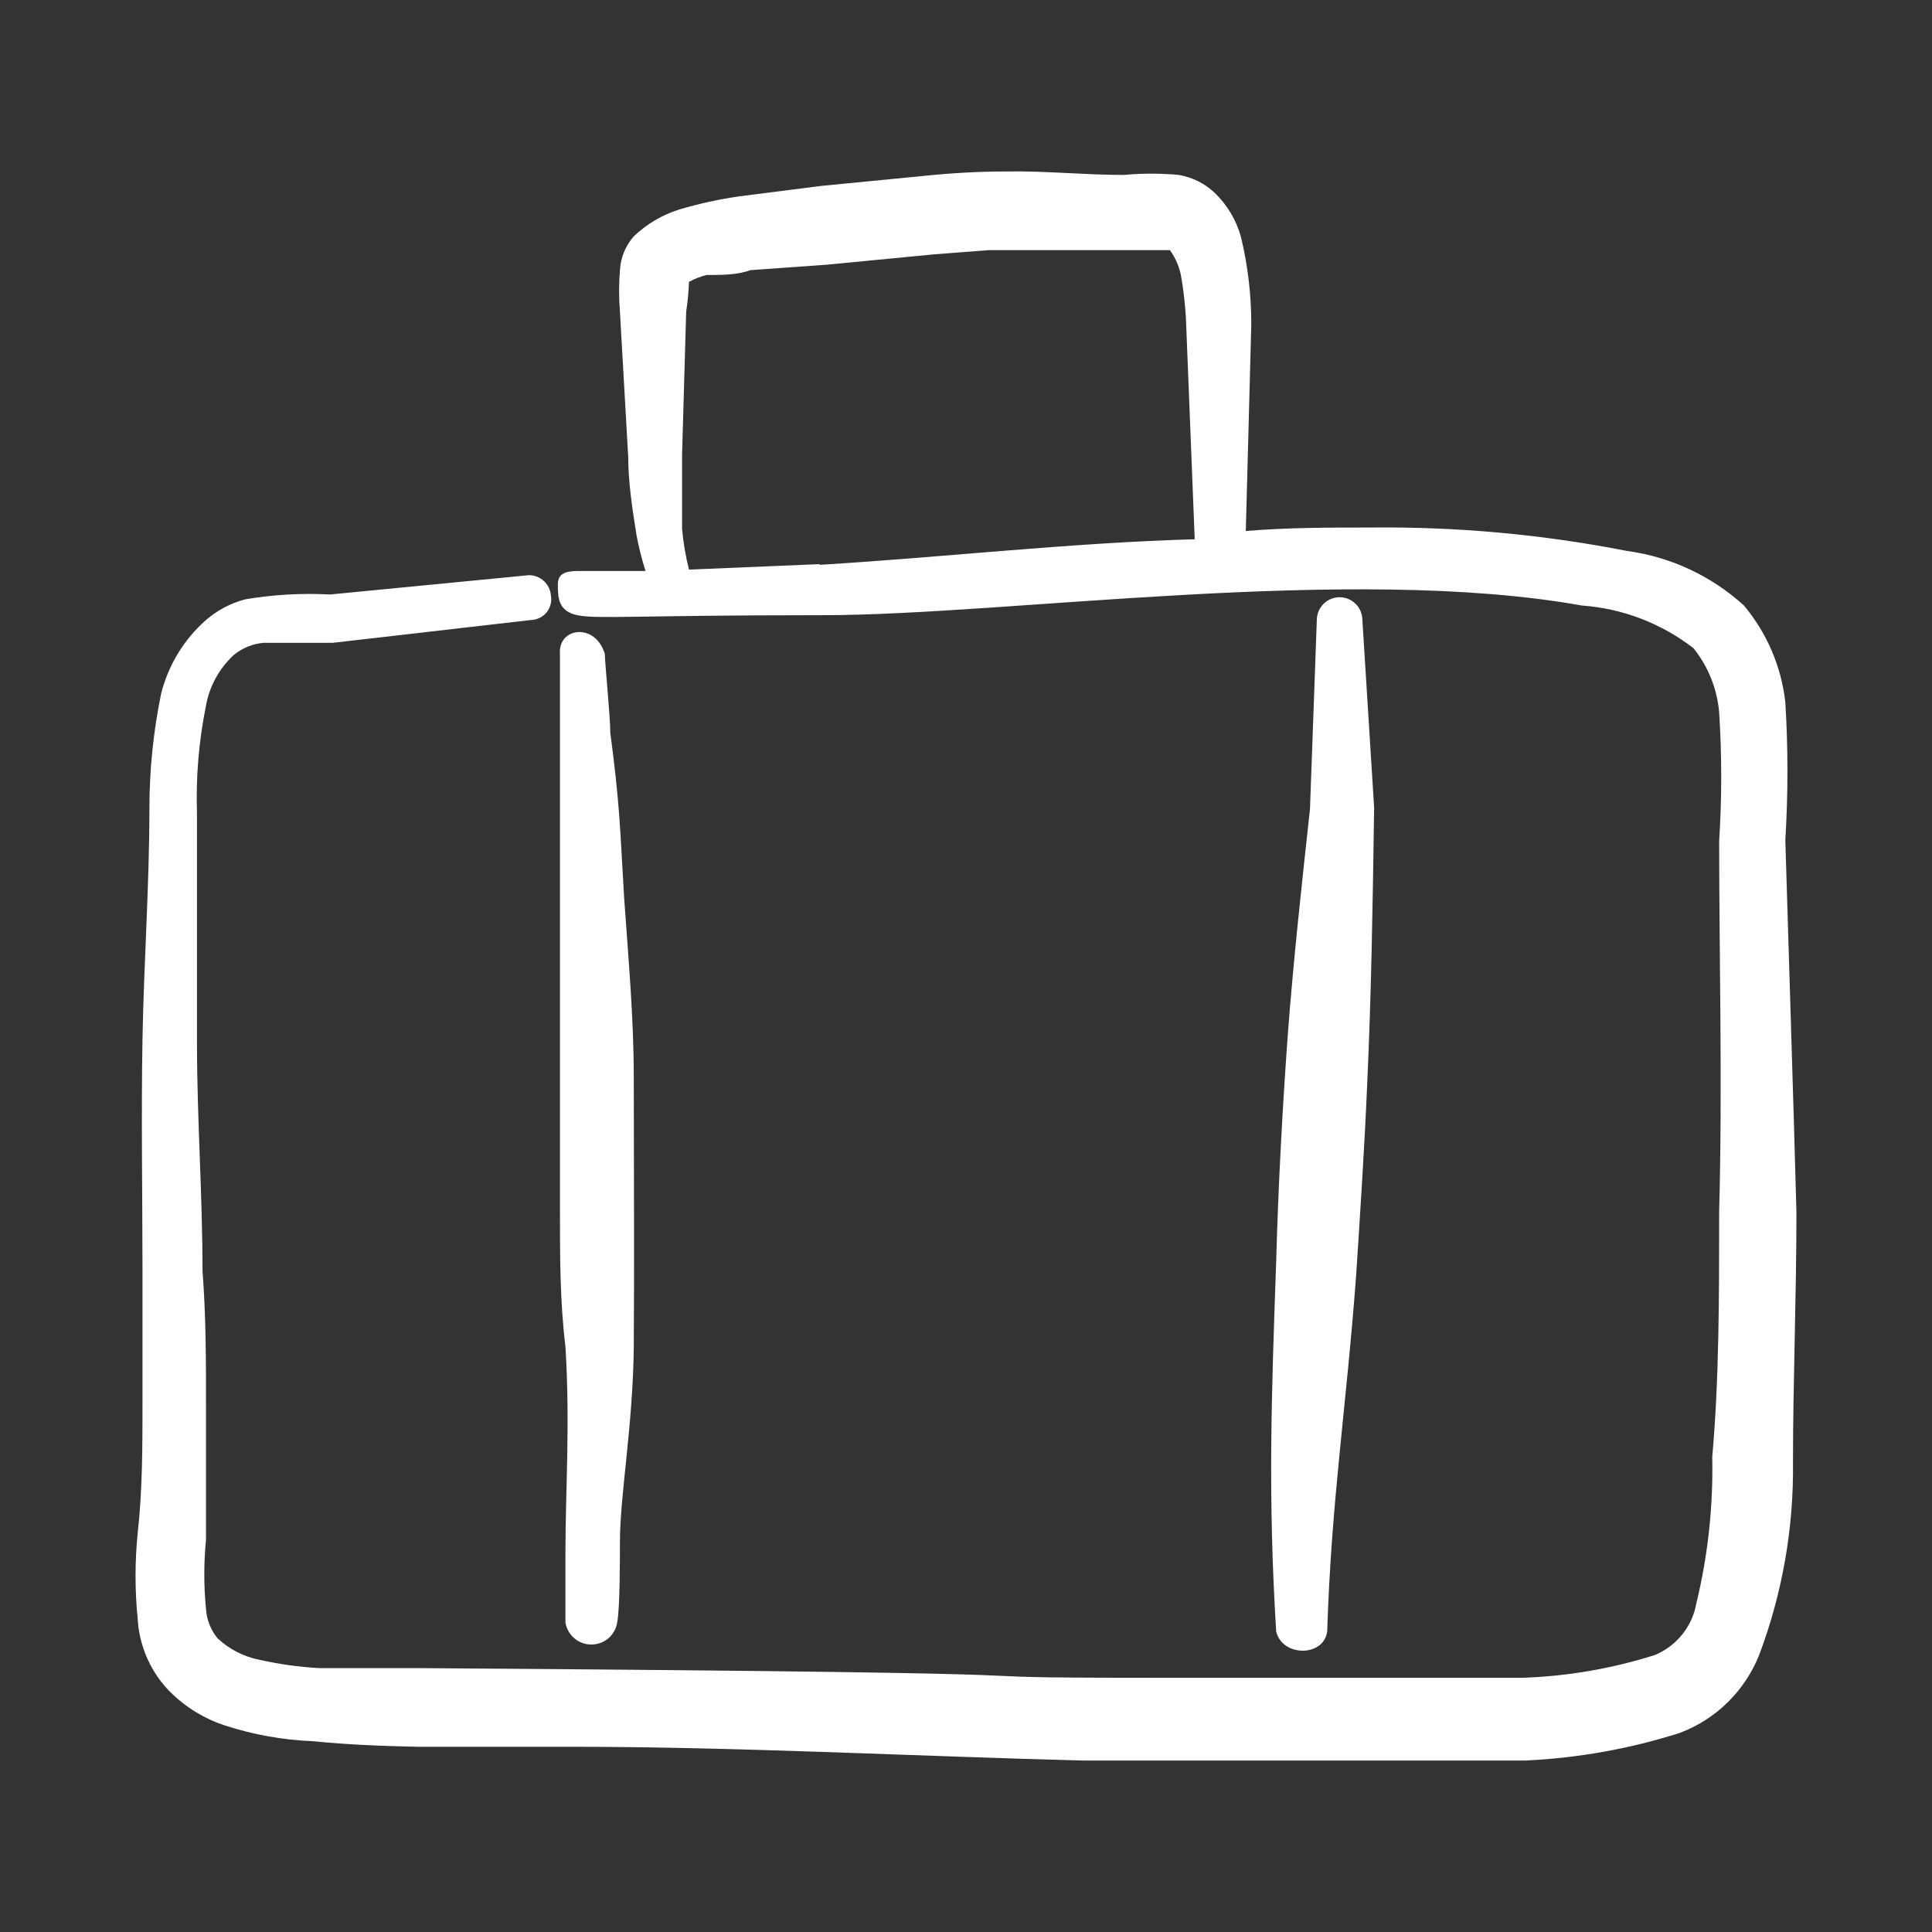
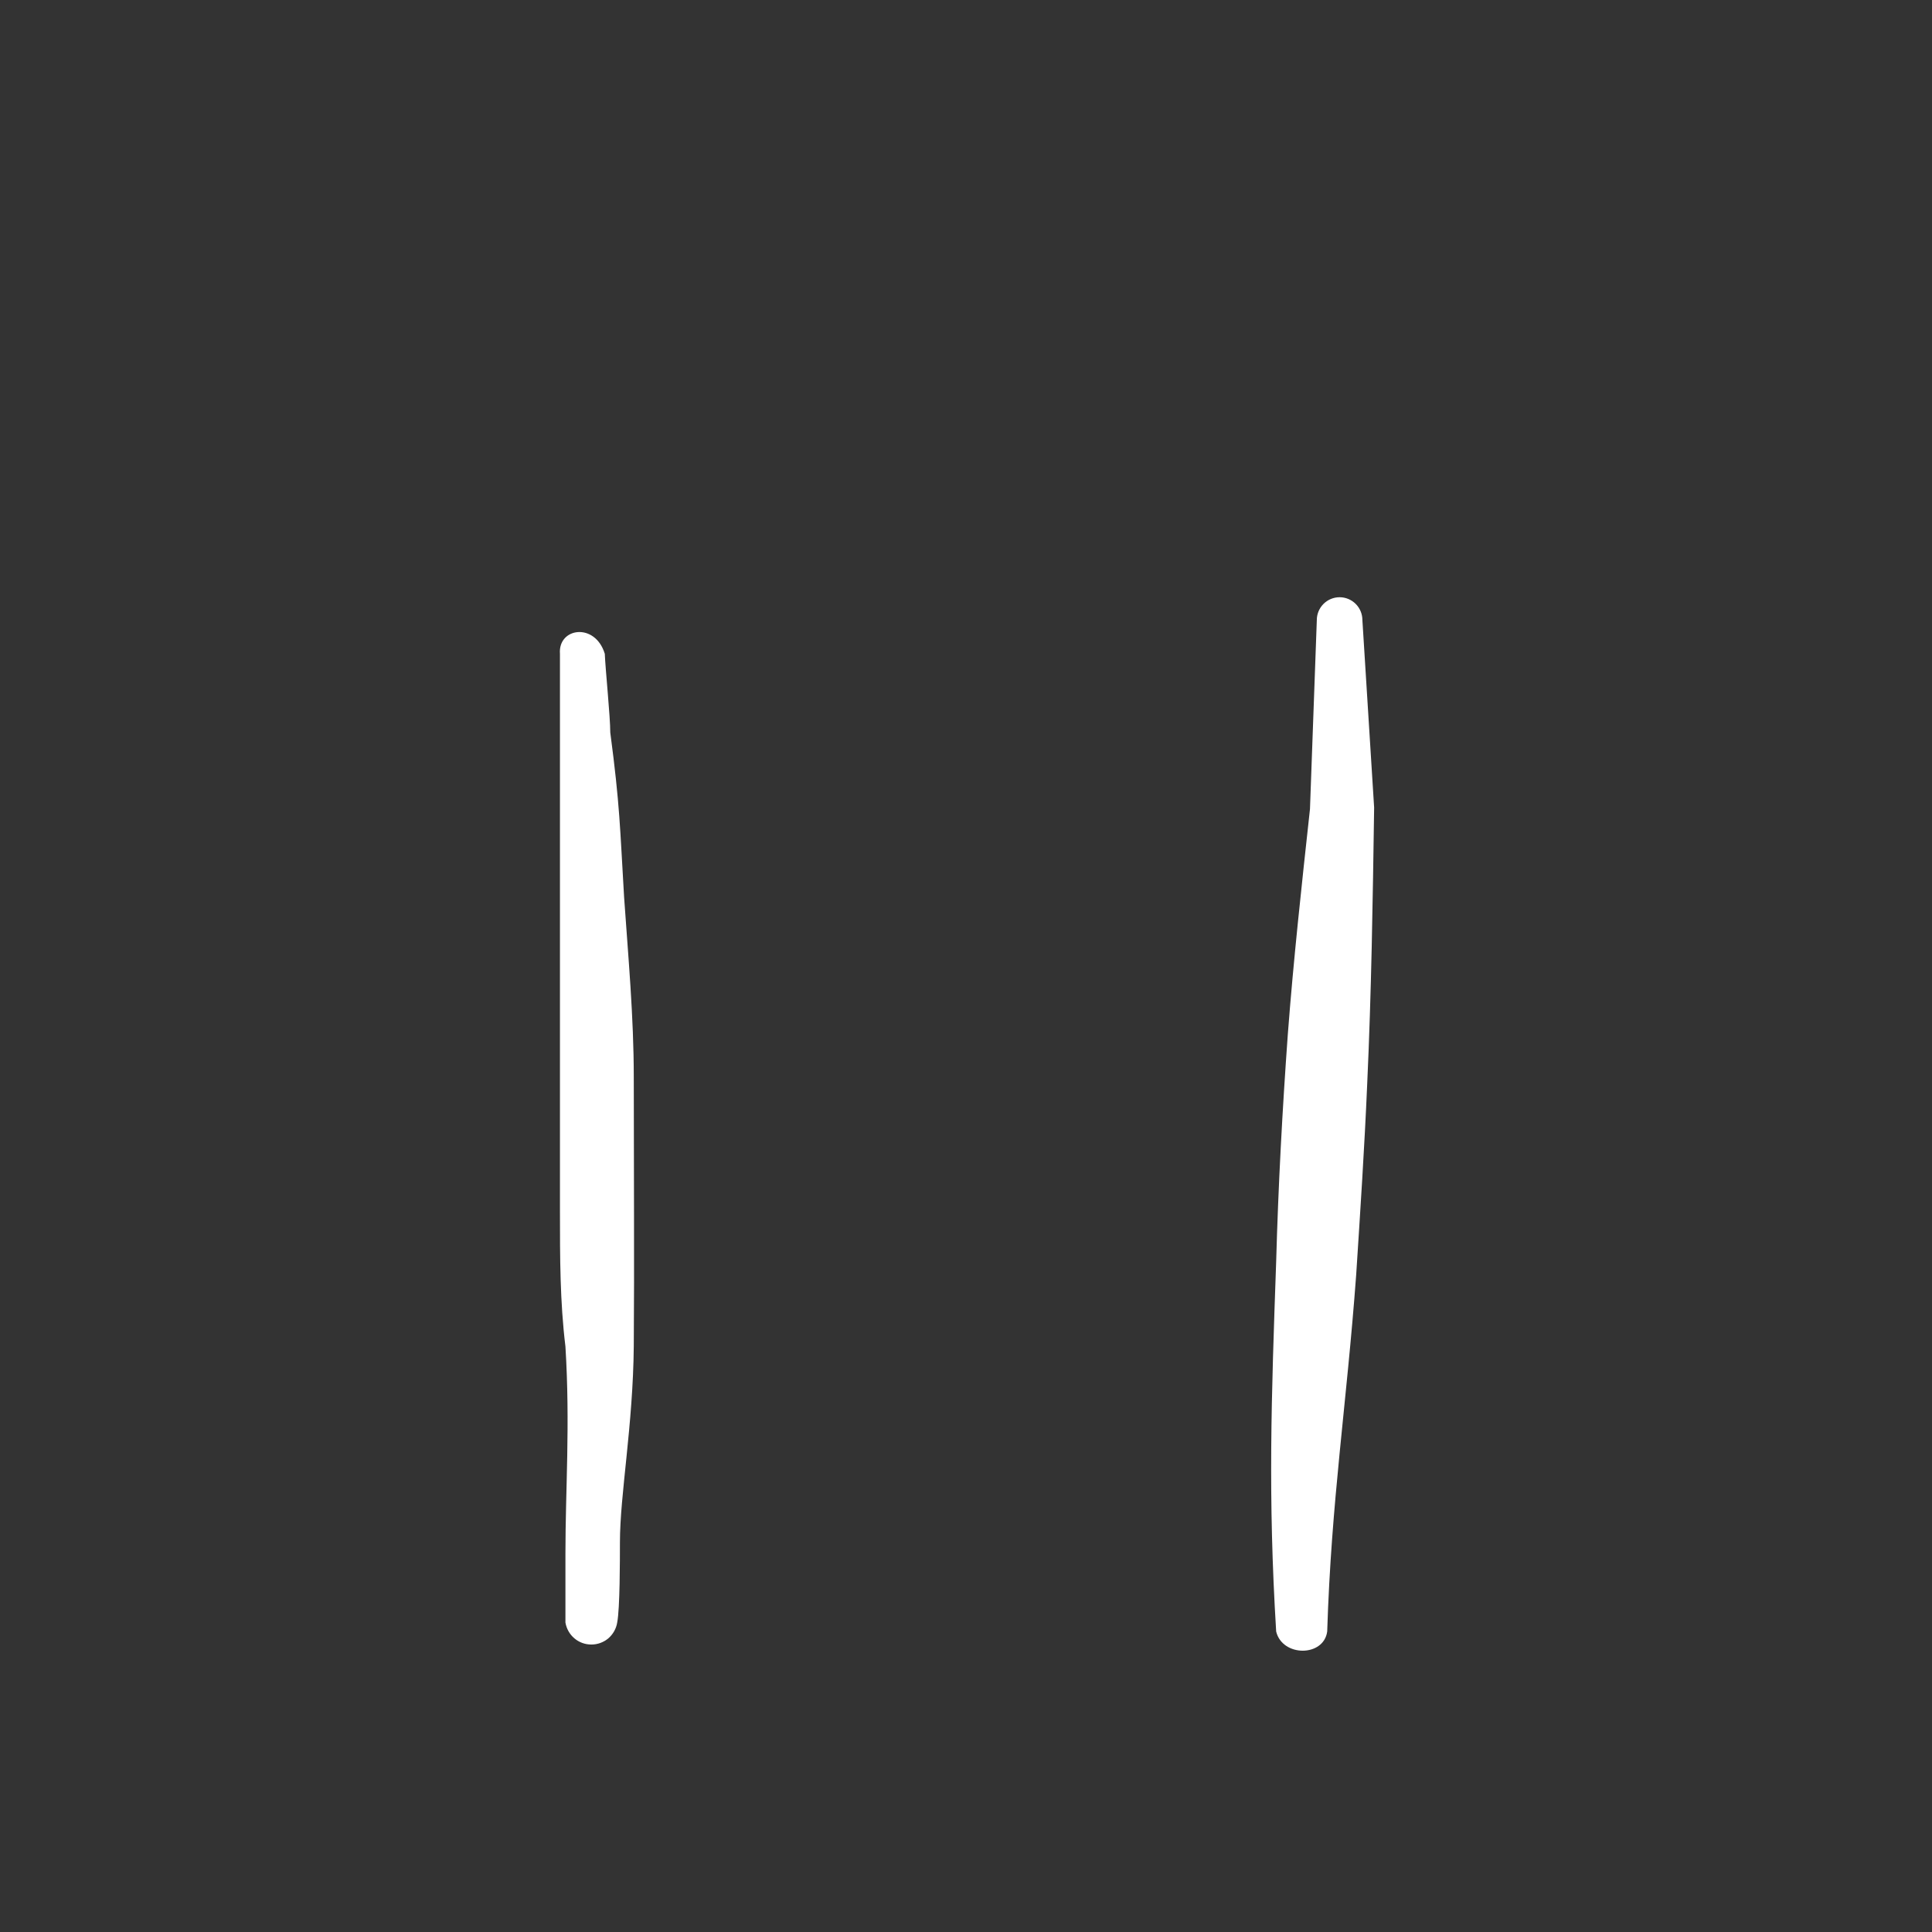
<svg xmlns="http://www.w3.org/2000/svg" width="24" height="24" viewBox="0 0 24 24" fill="none">
  <rect x="0" y="0" width="24" height="24" fill="#333333" stroke="none" />
  <path fill-rule="evenodd" clip-rule="evenodd" d="M7.701 19.162C7.701 18.562 7.864 17.713 7.873 16.719C7.881 15.725 7.873 14.49 7.873 13.385C7.873 12.63 7.804 11.885 7.753 11.148C7.701 10.273 7.701 10.008 7.581 9.099C7.581 8.902 7.521 8.319 7.513 8.122C7.393 7.728 6.93 7.796 6.956 8.122V15.056C6.956 15.613 6.956 16.17 7.024 16.727C7.084 17.705 7.024 18.493 7.024 19.299V20.156C7.037 20.232 7.076 20.302 7.135 20.352C7.194 20.402 7.268 20.429 7.346 20.429C7.423 20.429 7.498 20.402 7.557 20.352C7.615 20.302 7.655 20.232 7.667 20.156C7.701 19.985 7.701 19.376 7.701 19.162Z" fill="white" />
-   <path fill-rule="evenodd" clip-rule="evenodd" d="M22.178 10.436C22.213 9.865 22.213 9.293 22.178 8.722C22.128 8.28 21.949 7.863 21.664 7.522C21.261 7.155 20.756 6.918 20.216 6.845C19.166 6.639 18.097 6.541 17.027 6.553C16.513 6.553 15.998 6.553 15.476 6.596L15.544 4.025C15.544 3.661 15.501 3.298 15.416 2.945C15.359 2.736 15.246 2.546 15.09 2.396C14.967 2.279 14.812 2.202 14.644 2.173C14.416 2.152 14.187 2.152 13.959 2.173C13.47 2.173 12.99 2.122 12.51 2.13C12.175 2.13 11.84 2.148 11.507 2.182L10.196 2.31L9.184 2.439C8.932 2.475 8.683 2.53 8.439 2.602C8.227 2.668 8.033 2.783 7.873 2.936C7.77 3.053 7.71 3.201 7.701 3.356C7.687 3.527 7.687 3.699 7.701 3.87L7.804 5.679C7.804 5.987 7.856 6.33 7.907 6.647C7.935 6.798 7.972 6.947 8.019 7.093H7.221C7.084 7.093 6.93 7.093 6.93 7.256C6.93 7.419 6.93 7.59 7.17 7.642C7.41 7.693 7.924 7.642 10.221 7.642C12.518 7.642 16.779 7.008 19.65 7.522C20.155 7.558 20.638 7.743 21.038 8.053C21.221 8.282 21.331 8.559 21.356 8.85C21.39 9.381 21.39 9.914 21.356 10.445C21.356 11.876 21.398 13.479 21.356 15.047C21.356 16.102 21.356 17.139 21.27 18.099C21.283 18.711 21.217 19.321 21.073 19.916C21.048 20.058 20.988 20.191 20.898 20.303C20.808 20.416 20.691 20.503 20.558 20.559C20.025 20.728 19.472 20.823 18.913 20.842H14.396C10.778 20.842 15.176 20.79 5.216 20.722H3.964C3.716 20.708 3.47 20.674 3.227 20.619C3.031 20.582 2.85 20.489 2.704 20.353C2.618 20.249 2.567 20.12 2.559 19.985C2.531 19.7 2.531 19.413 2.559 19.128V17.456C2.559 16.899 2.559 16.35 2.516 15.793C2.516 14.85 2.447 13.899 2.447 12.947V10.102C2.432 9.653 2.47 9.205 2.559 8.765C2.602 8.525 2.723 8.305 2.901 8.139C3.008 8.05 3.14 7.996 3.279 7.985H4.136L6.596 7.702C6.633 7.701 6.669 7.692 6.702 7.676C6.736 7.66 6.765 7.637 6.789 7.609C6.812 7.58 6.829 7.547 6.839 7.511C6.849 7.476 6.85 7.438 6.844 7.402C6.84 7.332 6.809 7.267 6.758 7.219C6.707 7.171 6.64 7.145 6.57 7.145L4.101 7.385C3.749 7.366 3.395 7.386 3.047 7.445C2.867 7.492 2.7 7.58 2.559 7.702C2.284 7.944 2.09 8.264 2.001 8.619C1.905 9.087 1.856 9.564 1.856 10.042C1.856 10.993 1.787 11.953 1.77 12.913C1.753 13.873 1.77 14.833 1.77 15.785V17.422C1.77 17.97 1.77 18.51 1.71 19.05C1.675 19.401 1.675 19.754 1.71 20.105C1.727 20.422 1.851 20.724 2.061 20.962C2.26 21.179 2.511 21.341 2.79 21.433C3.145 21.549 3.514 21.615 3.887 21.63C4.316 21.673 4.744 21.69 5.19 21.699H7.11C9.15 21.699 11.438 21.819 13.453 21.87H18.947C19.599 21.84 20.245 21.725 20.867 21.527C21.09 21.443 21.292 21.314 21.462 21.147C21.632 20.98 21.765 20.78 21.853 20.559C22.142 19.792 22.284 18.978 22.273 18.159C22.273 17.173 22.316 16.119 22.316 15.056C22.273 13.479 22.221 11.876 22.178 10.436ZM10.178 7.008L8.559 7.076C8.517 6.91 8.488 6.741 8.473 6.57V5.645L8.524 3.87C8.543 3.748 8.554 3.625 8.559 3.502C8.628 3.463 8.703 3.434 8.781 3.416C8.97 3.416 9.159 3.416 9.321 3.356L10.273 3.288L11.61 3.159L12.287 3.107H14.533C14.61 3.214 14.66 3.337 14.678 3.467C14.714 3.686 14.734 3.906 14.739 4.128L14.841 6.699C13.299 6.742 11.739 6.922 10.187 7.016L10.178 7.008Z" fill="white" />
  <path fill-rule="evenodd" clip-rule="evenodd" d="M15.998 12.845C15.93 13.787 15.879 14.73 15.853 15.673C15.793 17.387 15.75 18.579 15.853 20.267C15.93 20.585 16.444 20.585 16.487 20.267C16.538 18.639 16.727 17.465 16.847 15.836C16.898 15.047 16.95 14.259 16.984 13.462C17.036 12.33 17.053 11.19 17.07 10.033L16.924 7.702C16.924 7.627 16.894 7.555 16.841 7.502C16.788 7.449 16.716 7.419 16.641 7.419C16.566 7.419 16.494 7.449 16.441 7.502C16.388 7.555 16.358 7.627 16.358 7.702L16.273 10.05C16.17 10.993 16.067 11.936 15.998 12.845Z" fill="white" />
</svg>